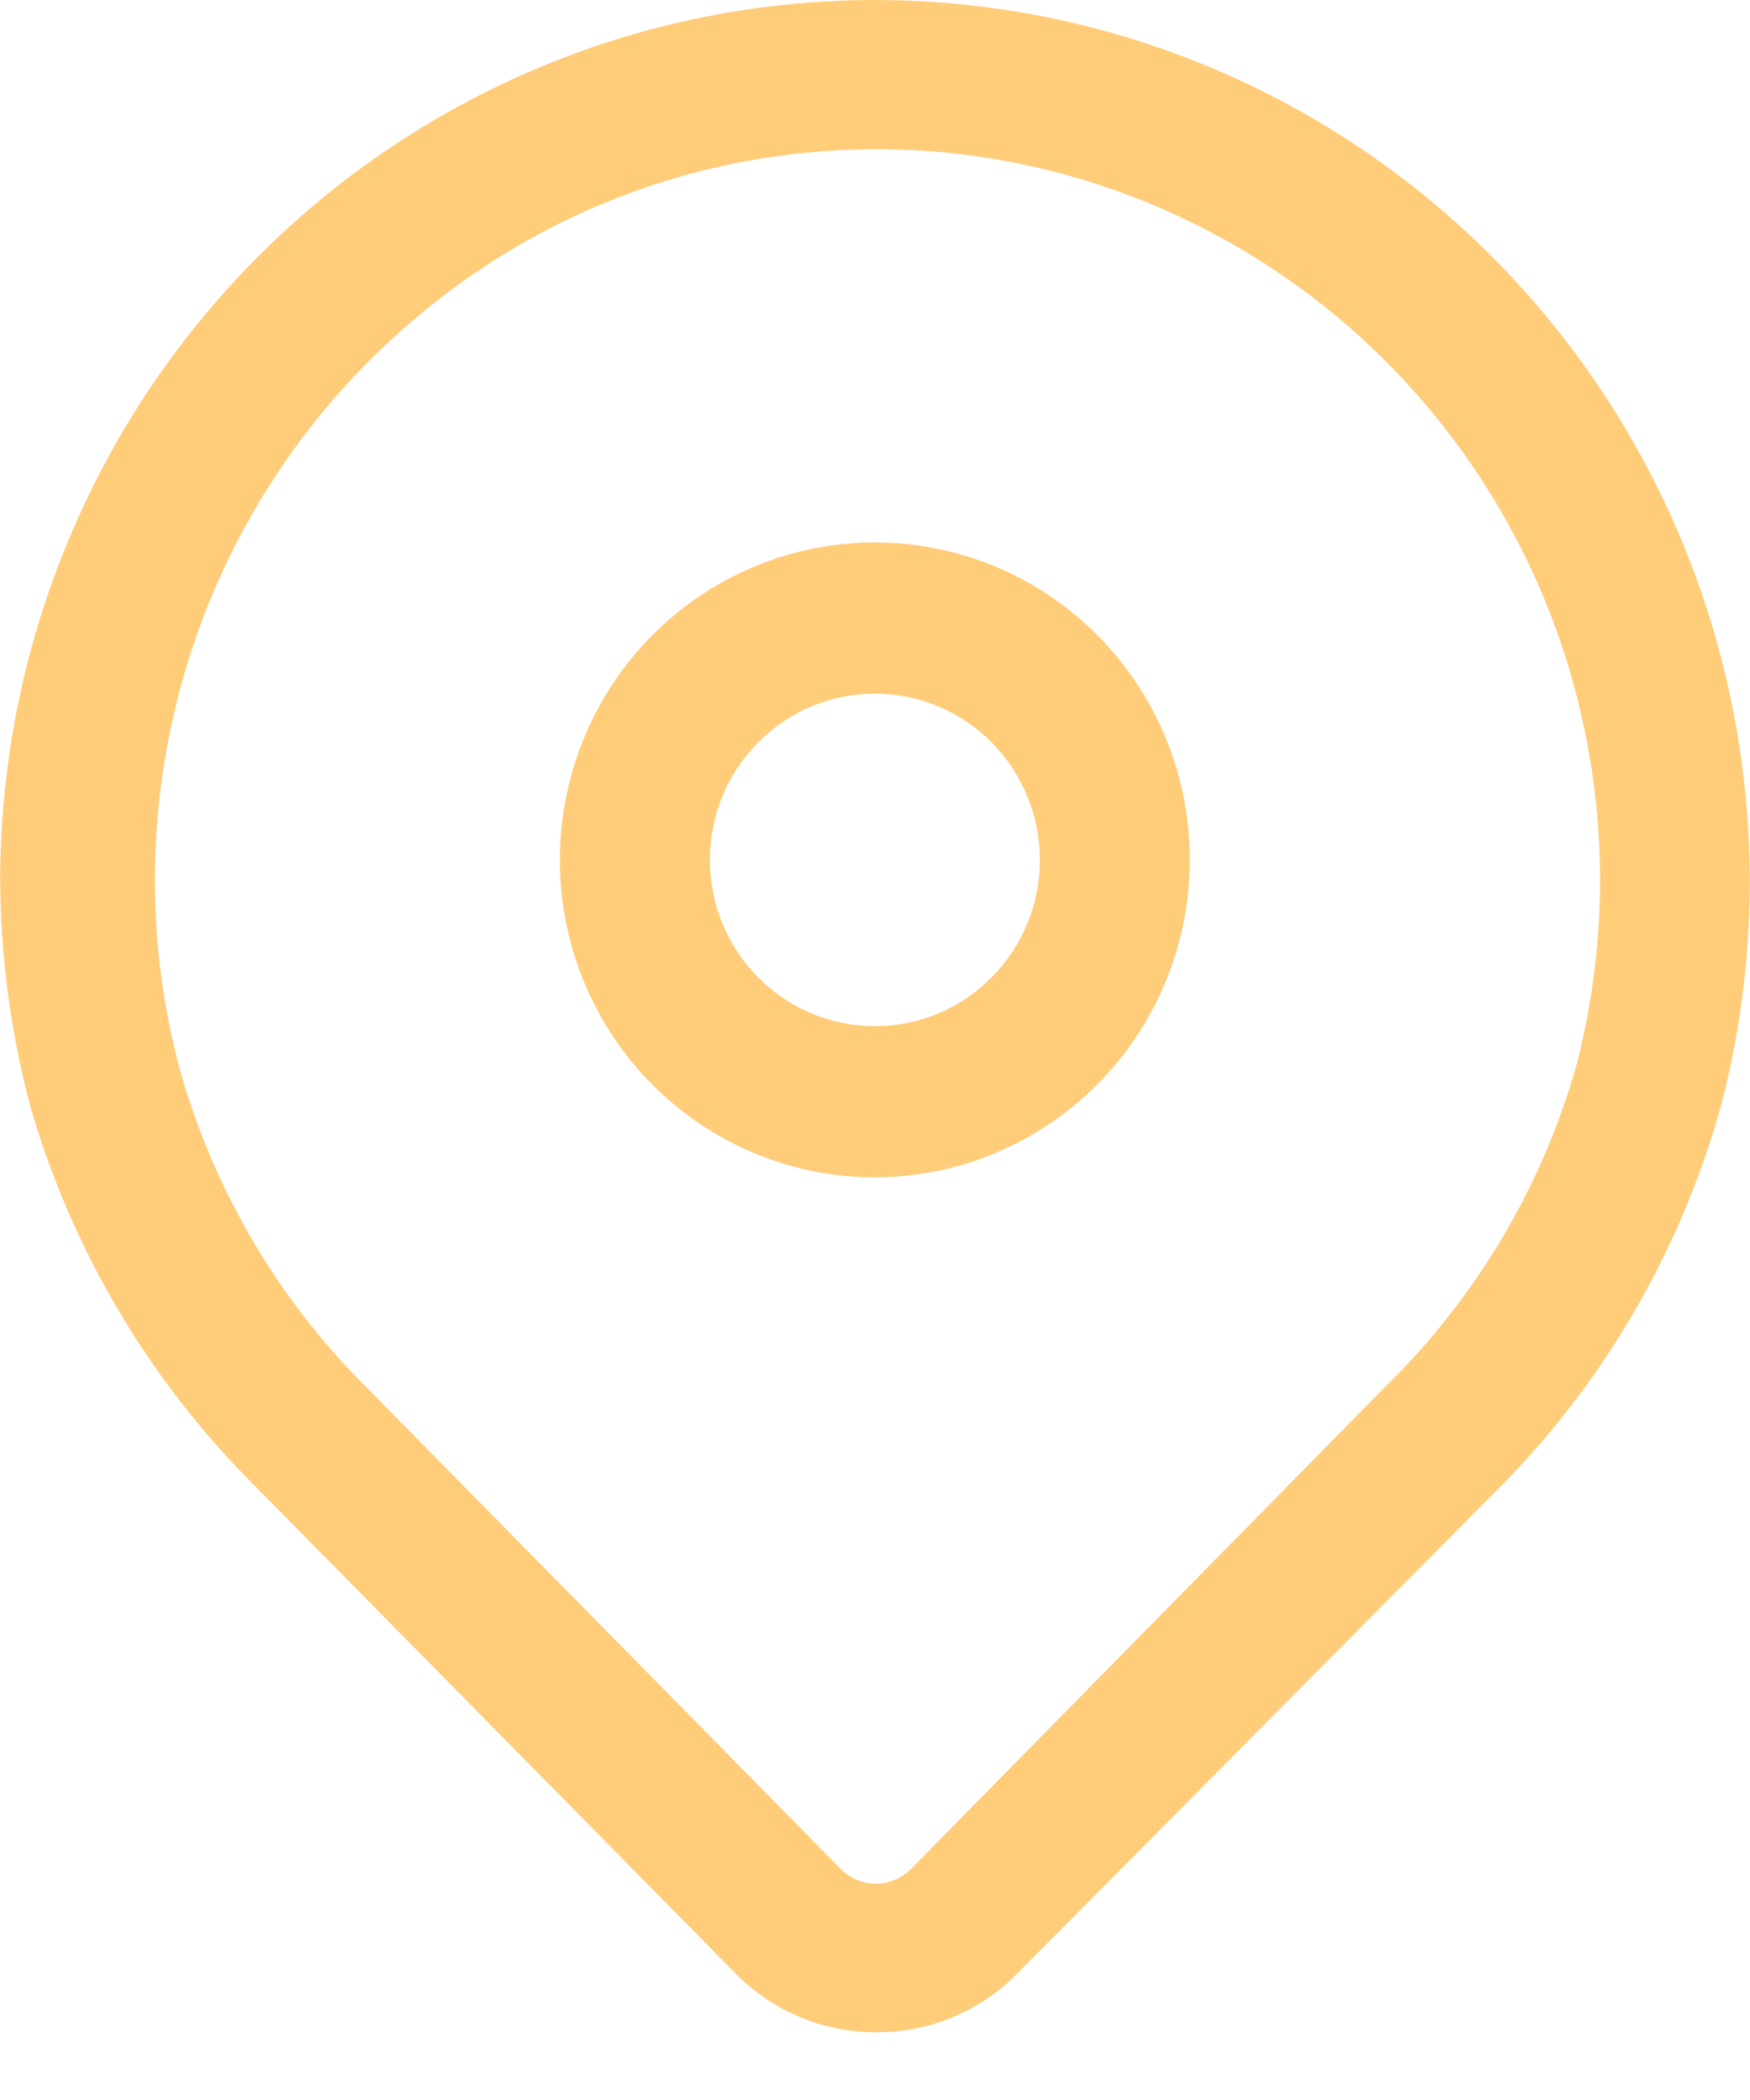
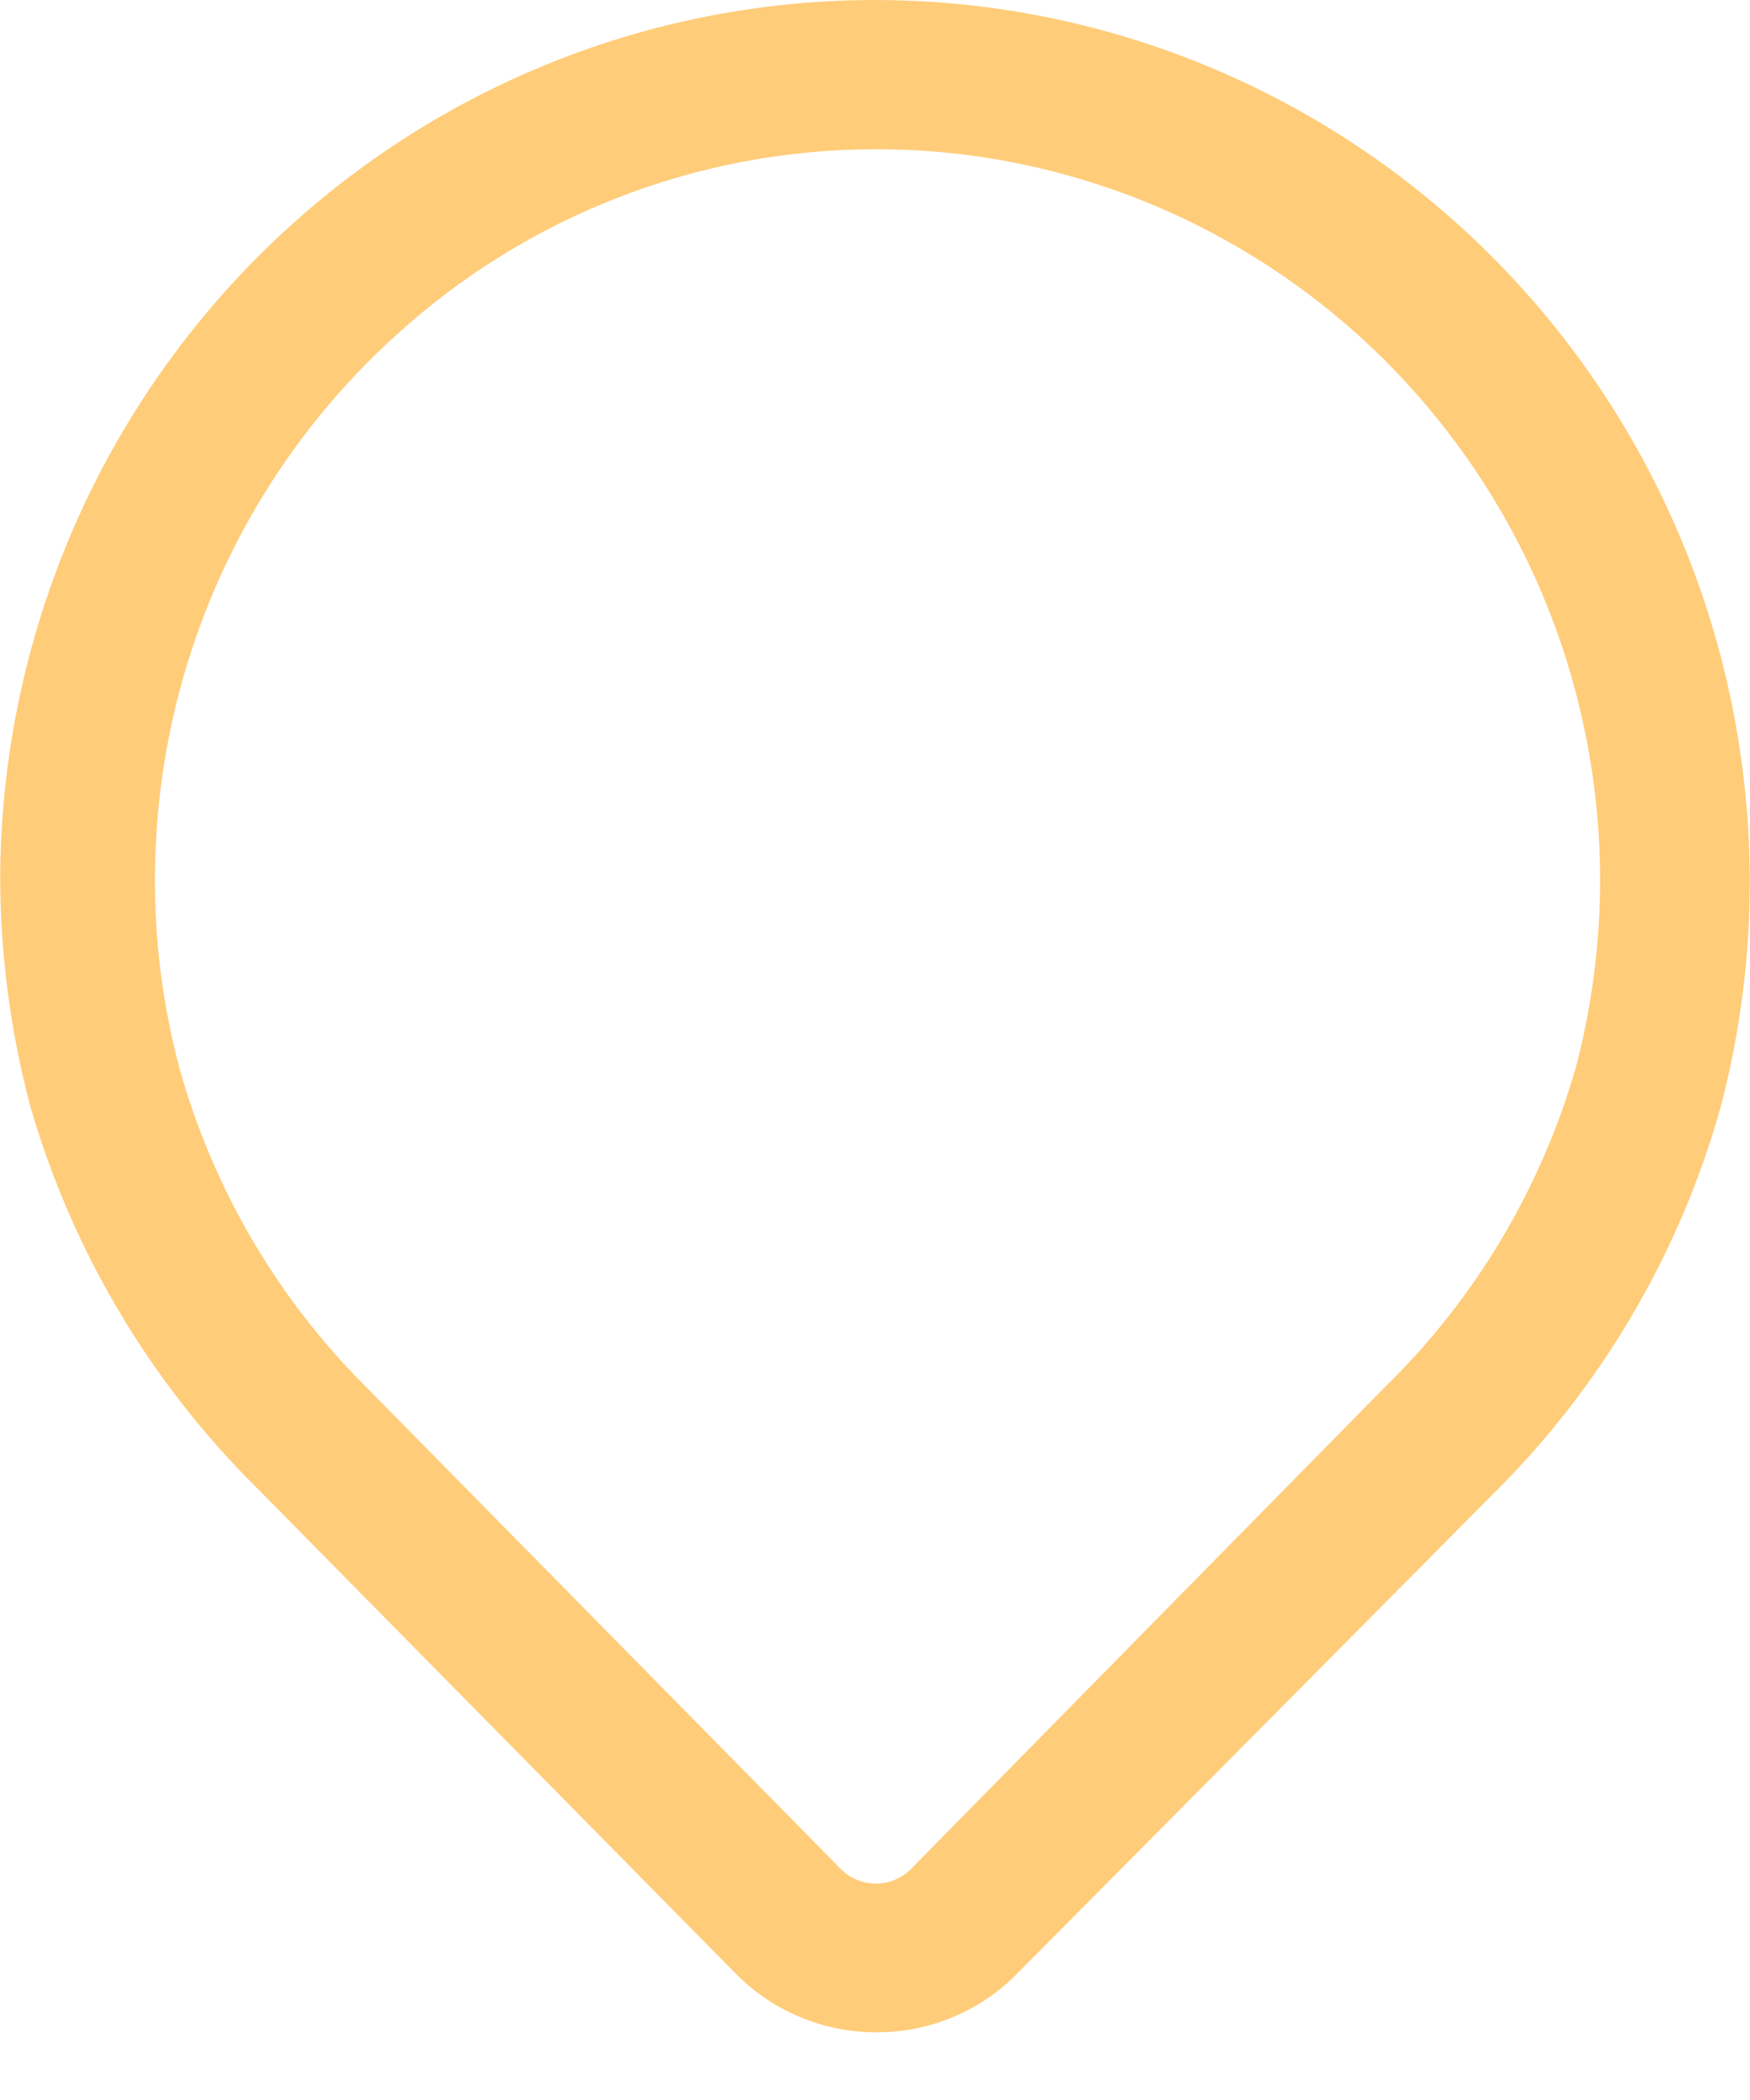
<svg xmlns="http://www.w3.org/2000/svg" width="20" height="24" viewBox="0 0 20 24" fill="none">
  <path d="M10 23.226C9.699 23.225 9.401 23.163 9.125 23.044C8.848 22.926 8.598 22.753 8.388 22.535L2.937 17.006C1.716 15.798 0.823 14.294 0.345 12.639C0.118 11.78 0.002 10.895 0.002 10.006C0.012 8.577 0.323 7.166 0.916 5.867C1.508 4.568 2.368 3.412 3.438 2.474C4.508 1.535 5.764 0.838 7.122 0.426C8.481 0.015 9.91 -0.1 11.316 0.088C12.722 0.276 14.072 0.764 15.277 1.518C16.481 2.272 17.513 3.277 18.303 4.464C19.093 5.651 19.623 6.994 19.858 8.403C20.094 9.813 20.029 11.257 19.668 12.639C19.197 14.328 18.294 15.863 17.049 17.089L16.075 18.071L11.604 22.576C11.393 22.786 11.142 22.951 10.866 23.063C10.591 23.174 10.296 23.23 10 23.226ZM10 1.706C7.971 1.707 6.016 2.468 4.514 3.842C3.65 4.627 2.959 5.586 2.486 6.657C2.014 7.729 1.77 8.889 1.771 10.061C1.77 10.796 1.867 11.529 2.059 12.238C2.446 13.6 3.173 14.84 4.171 15.838L9.616 21.367C9.722 21.47 9.863 21.527 10.01 21.527C10.157 21.527 10.298 21.47 10.404 21.367L15.828 15.852C16.864 14.841 17.619 13.573 18.016 12.176C18.317 11.016 18.368 9.804 18.163 8.623C17.959 7.442 17.505 6.318 16.831 5.33C16.158 4.341 15.282 3.51 14.261 2.893C13.241 2.276 12.101 1.888 10.918 1.755C10.609 1.721 10.297 1.705 9.986 1.706H10Z" fill="#FFCC79" />
-   <path d="M9.998 13.455C9.286 13.455 8.59 13.243 7.998 12.844C7.406 12.445 6.945 11.879 6.672 11.216C6.4 10.553 6.329 9.823 6.468 9.12C6.607 8.416 6.949 7.769 7.453 7.262C7.956 6.754 8.598 6.409 9.296 6.269C9.994 6.129 10.718 6.201 11.376 6.475C12.034 6.75 12.596 7.215 12.992 7.812C13.387 8.408 13.598 9.11 13.598 9.827C13.597 10.789 13.217 11.711 12.542 12.391C11.867 13.071 10.953 13.454 9.998 13.455ZM9.998 7.927C9.625 7.927 9.261 8.038 8.951 8.247C8.641 8.456 8.399 8.753 8.256 9.1C8.114 9.447 8.076 9.829 8.149 10.198C8.222 10.567 8.401 10.905 8.665 11.171C8.929 11.437 9.265 11.618 9.631 11.691C9.996 11.764 10.376 11.727 10.72 11.583C11.065 11.439 11.359 11.196 11.566 10.883C11.774 10.571 11.884 10.203 11.884 9.827C11.884 9.323 11.685 8.84 11.332 8.483C10.978 8.127 10.499 7.927 9.998 7.927Z" fill="#FFCC79" />
</svg>